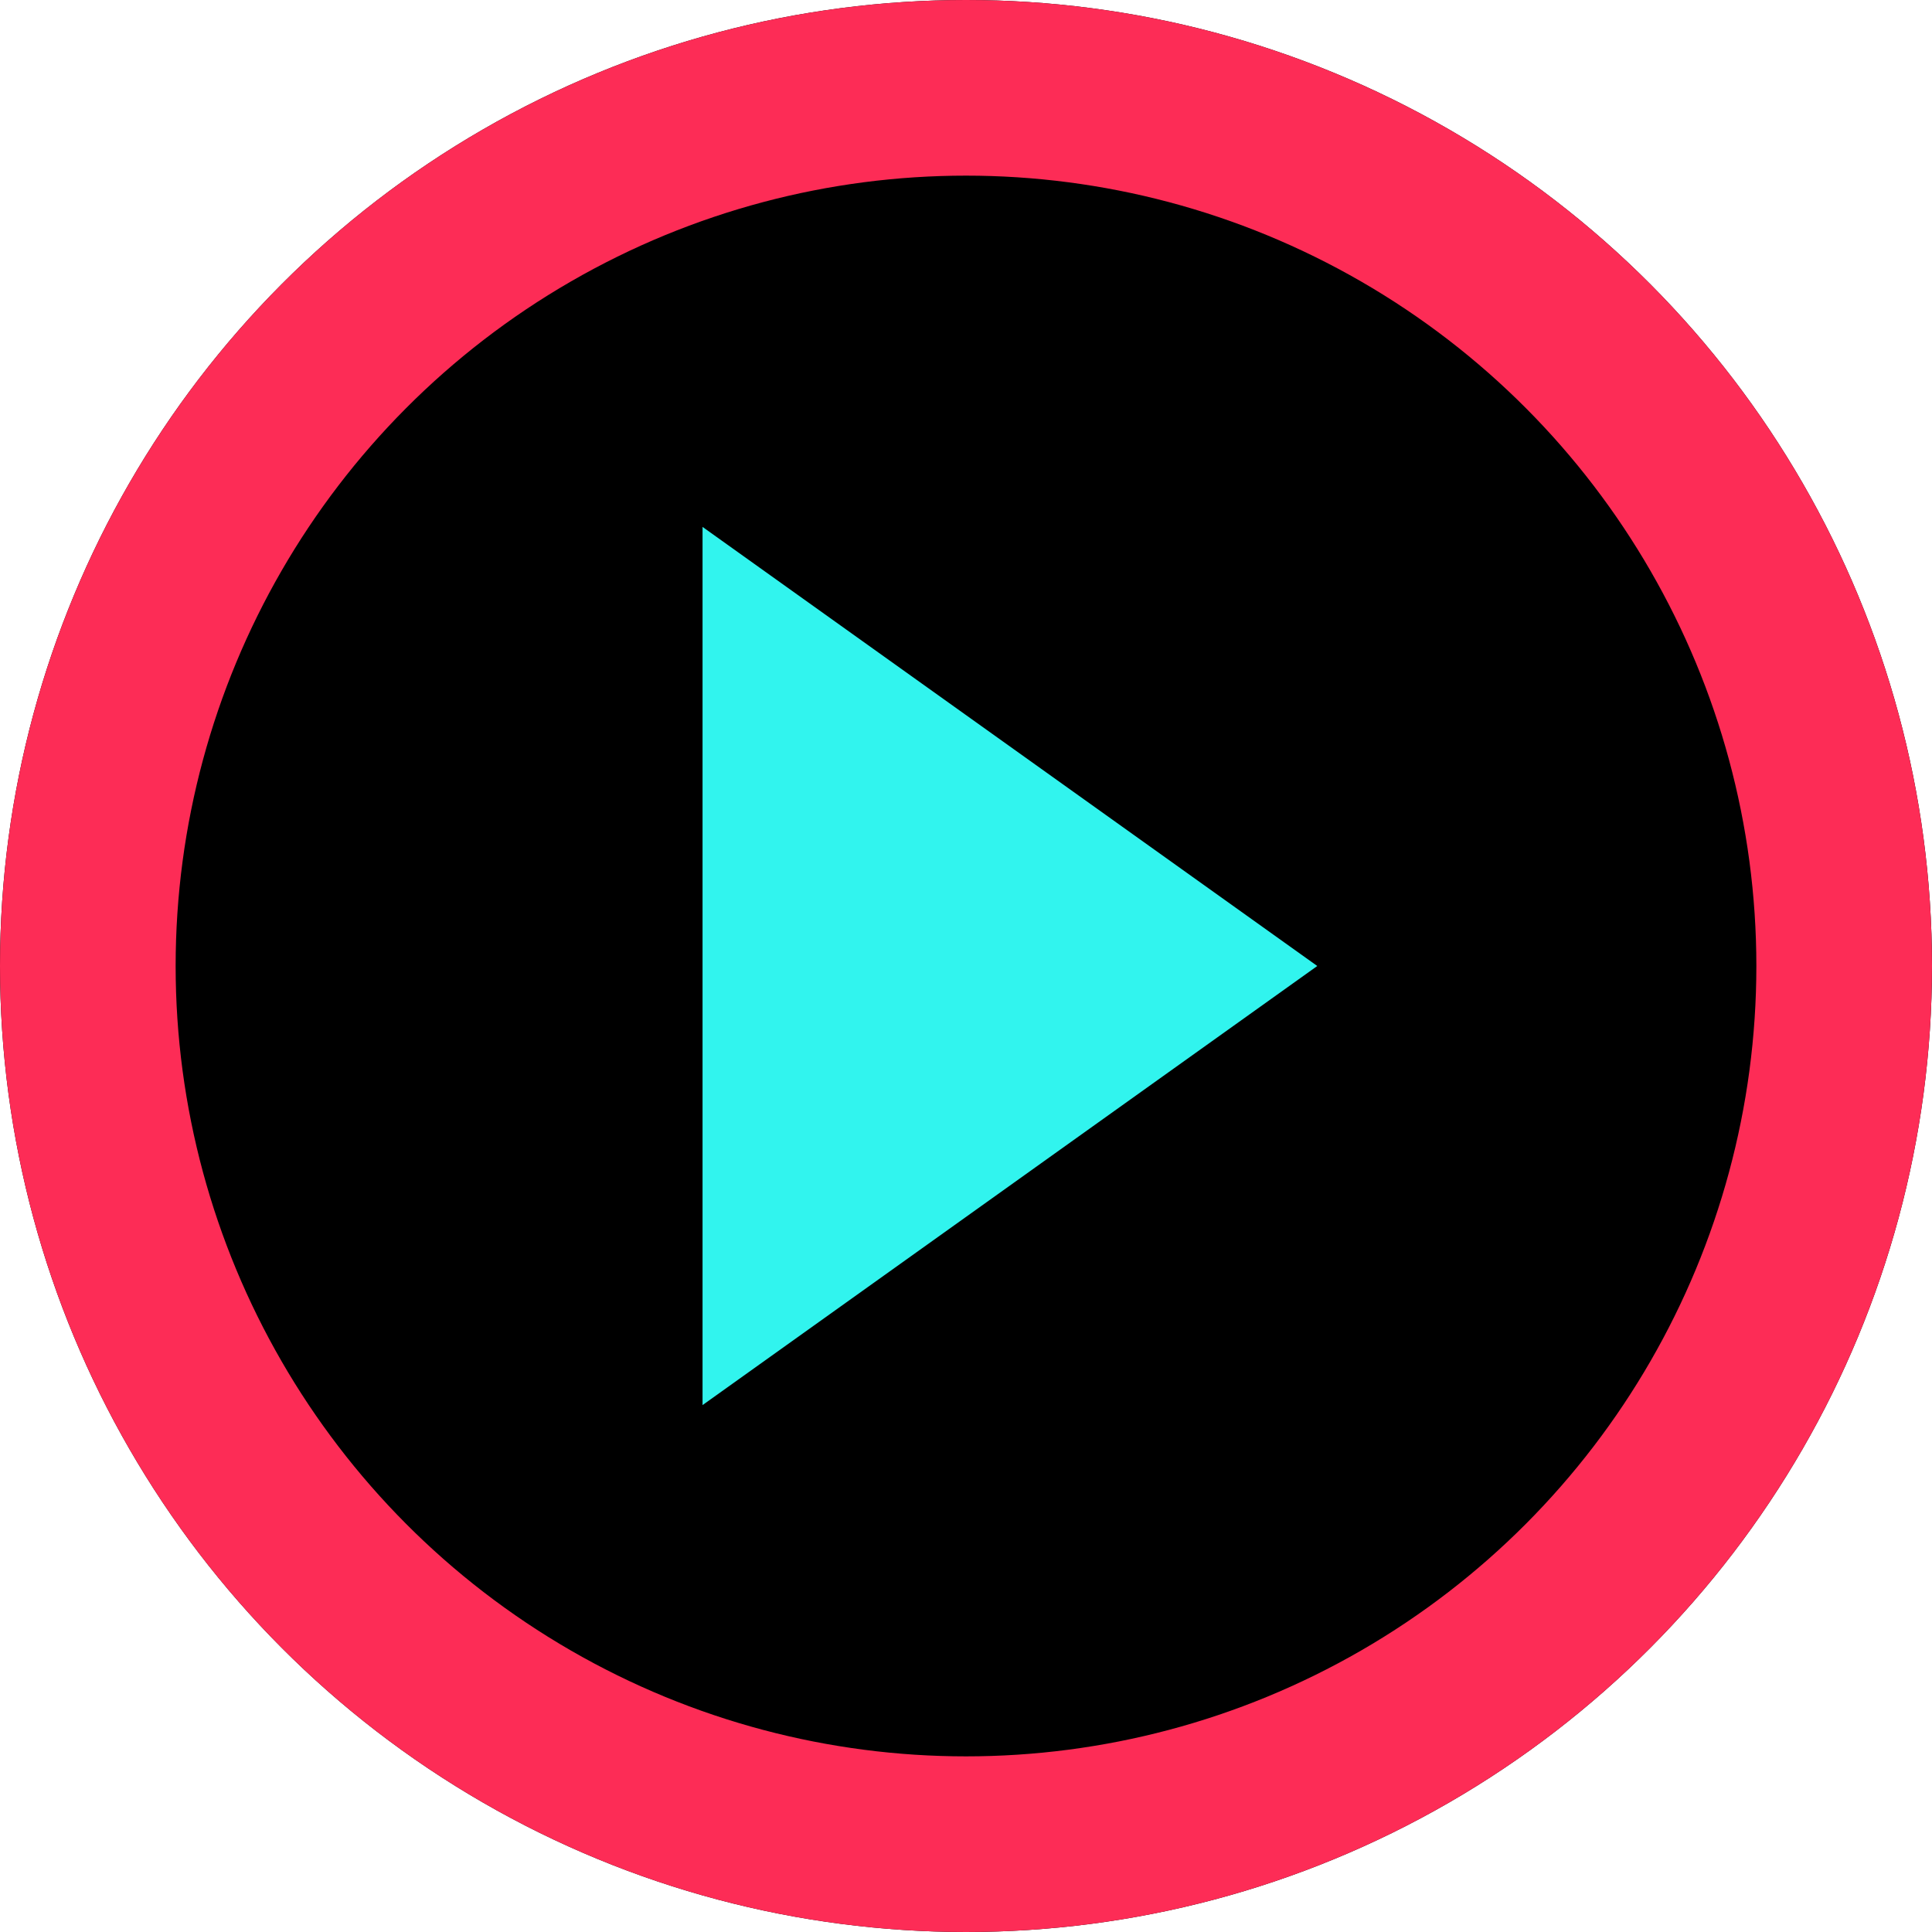
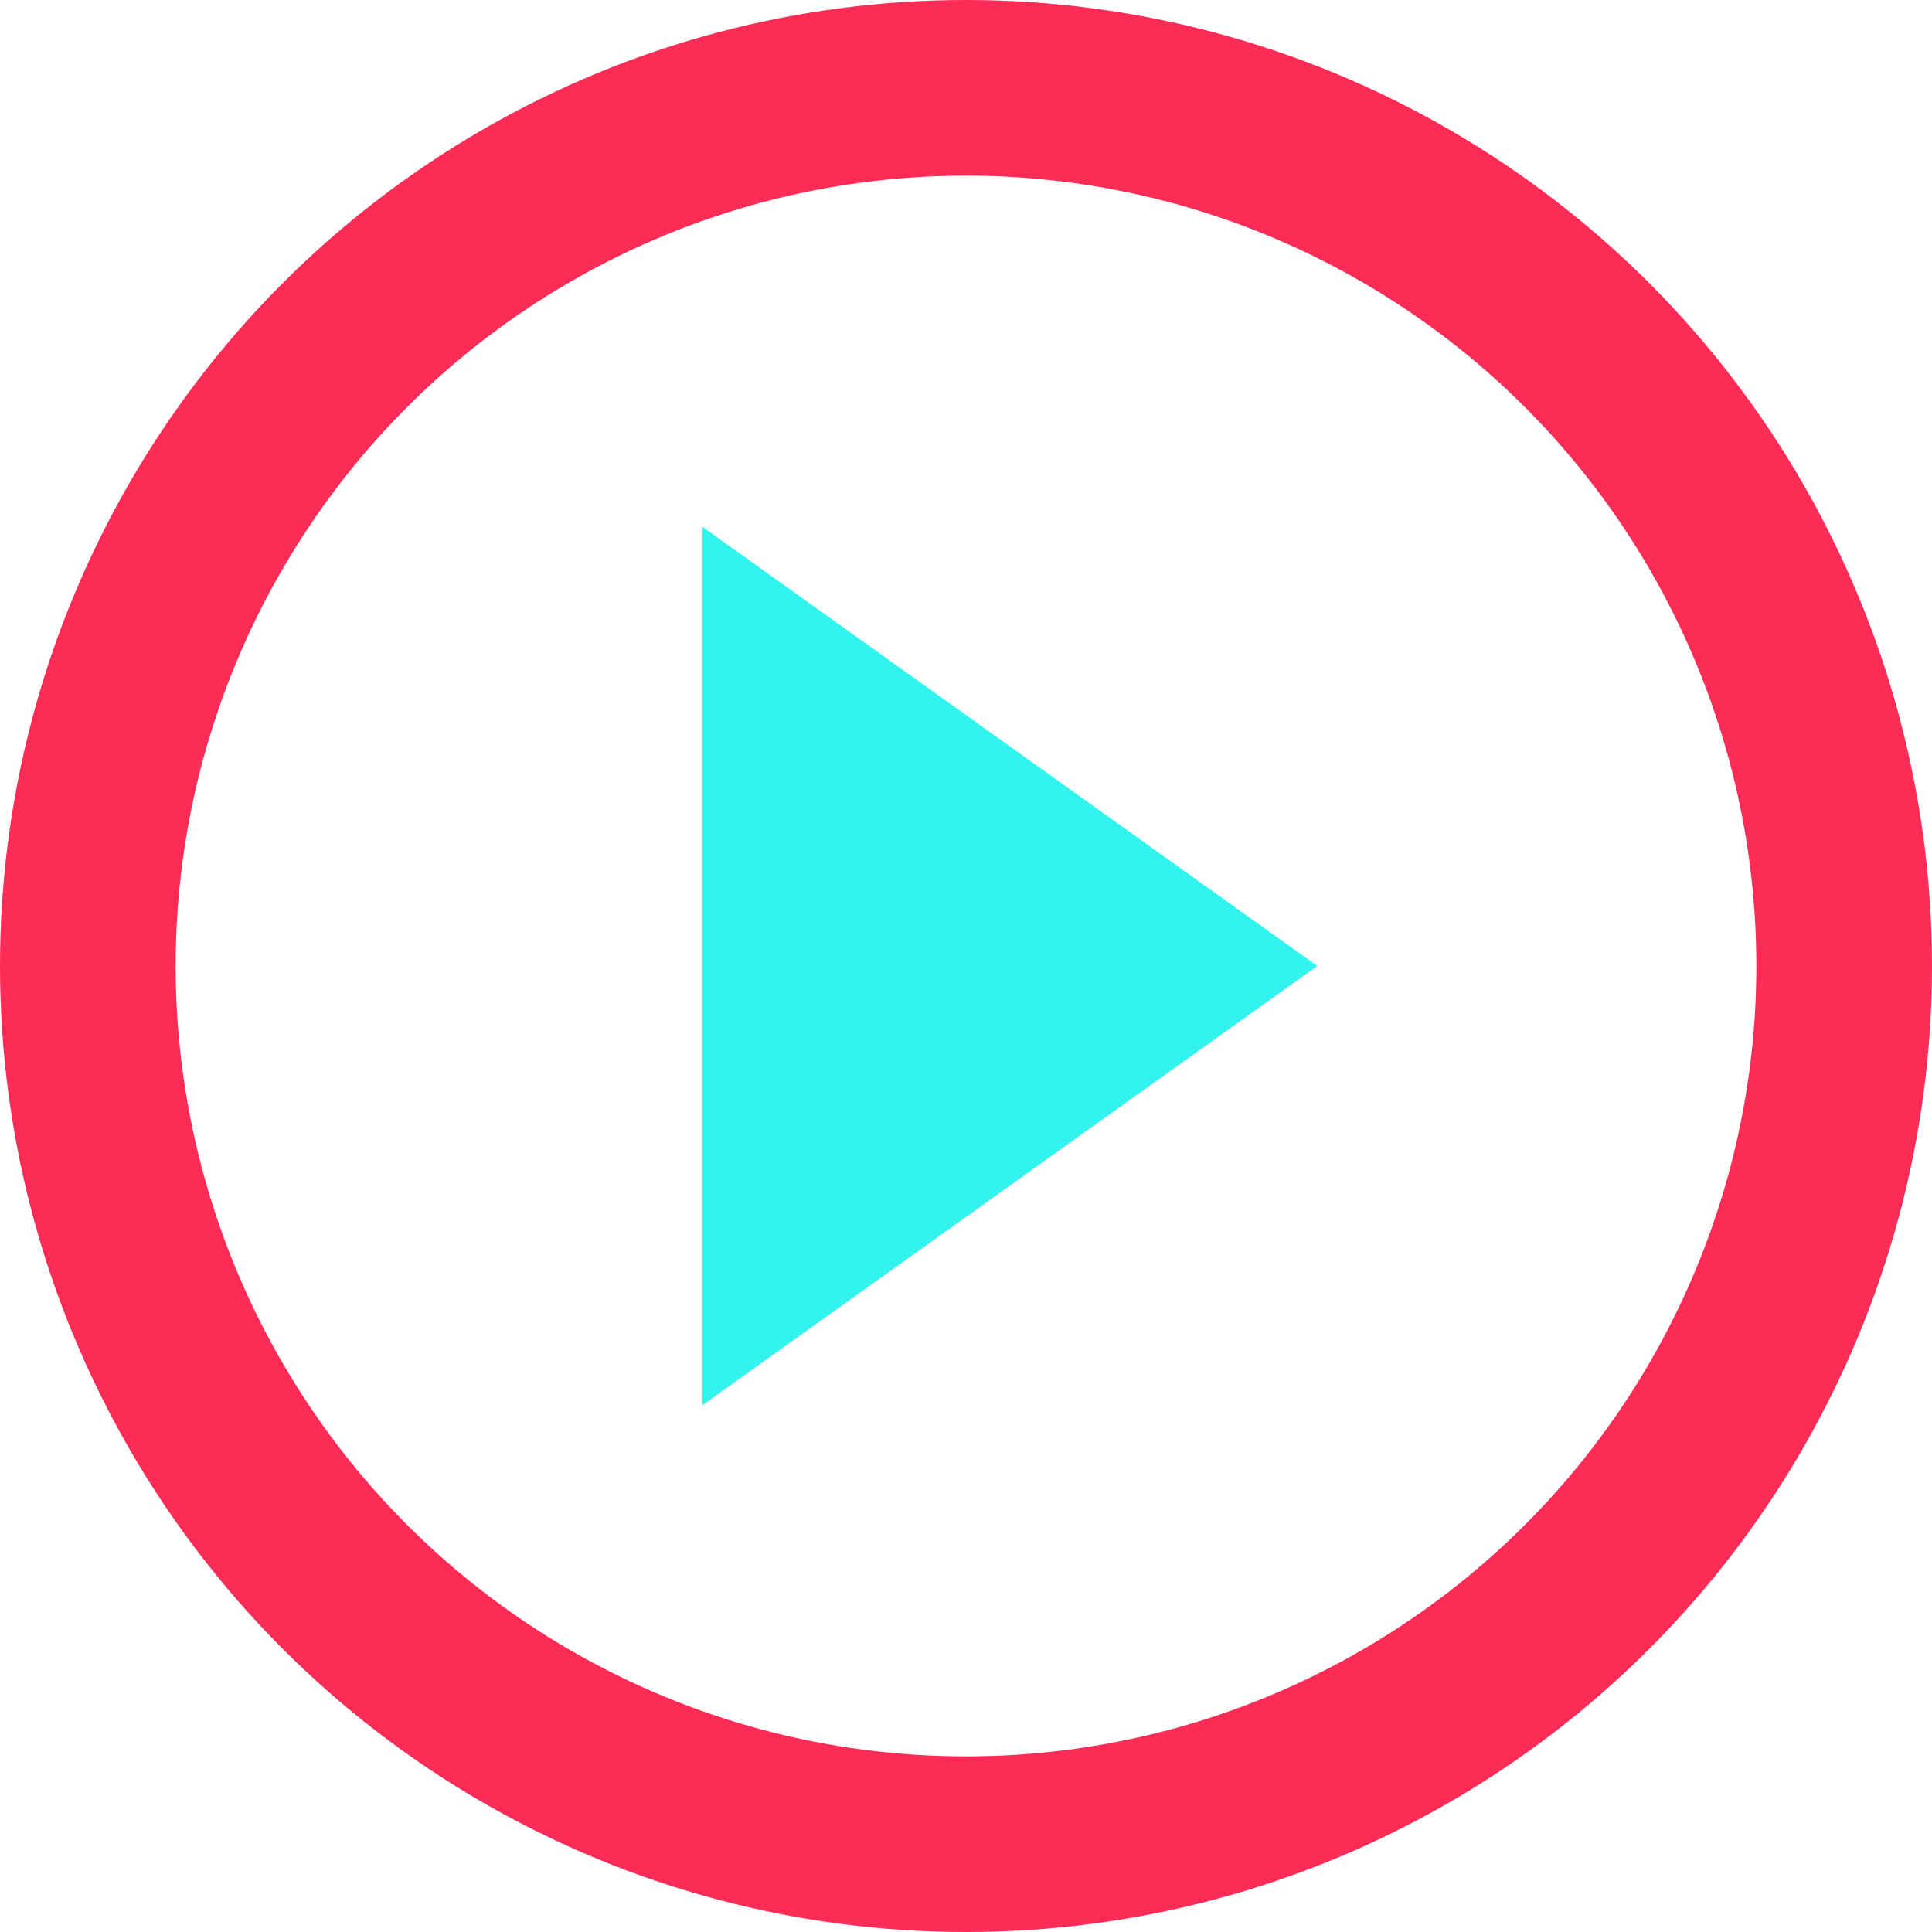
<svg xmlns="http://www.w3.org/2000/svg" width="22" height="22" viewBox="0 0 22 22">
  <g transform="translate(-250 -377)">
    <g transform="translate(250 377)" stroke="#fd2c56" stroke-width="2">
-       <circle cx="11" cy="11" r="11" stroke="none" />
      <circle cx="11" cy="11" r="10" fill="none" />
    </g>
-     <path d="M5,0l5,7H0Z" transform="translate(265 383) rotate(90)" fill="#31f4ee" />
+     <path d="M5,0l5,7H0" transform="translate(265 383) rotate(90)" fill="#31f4ee" />
  </g>
</svg>